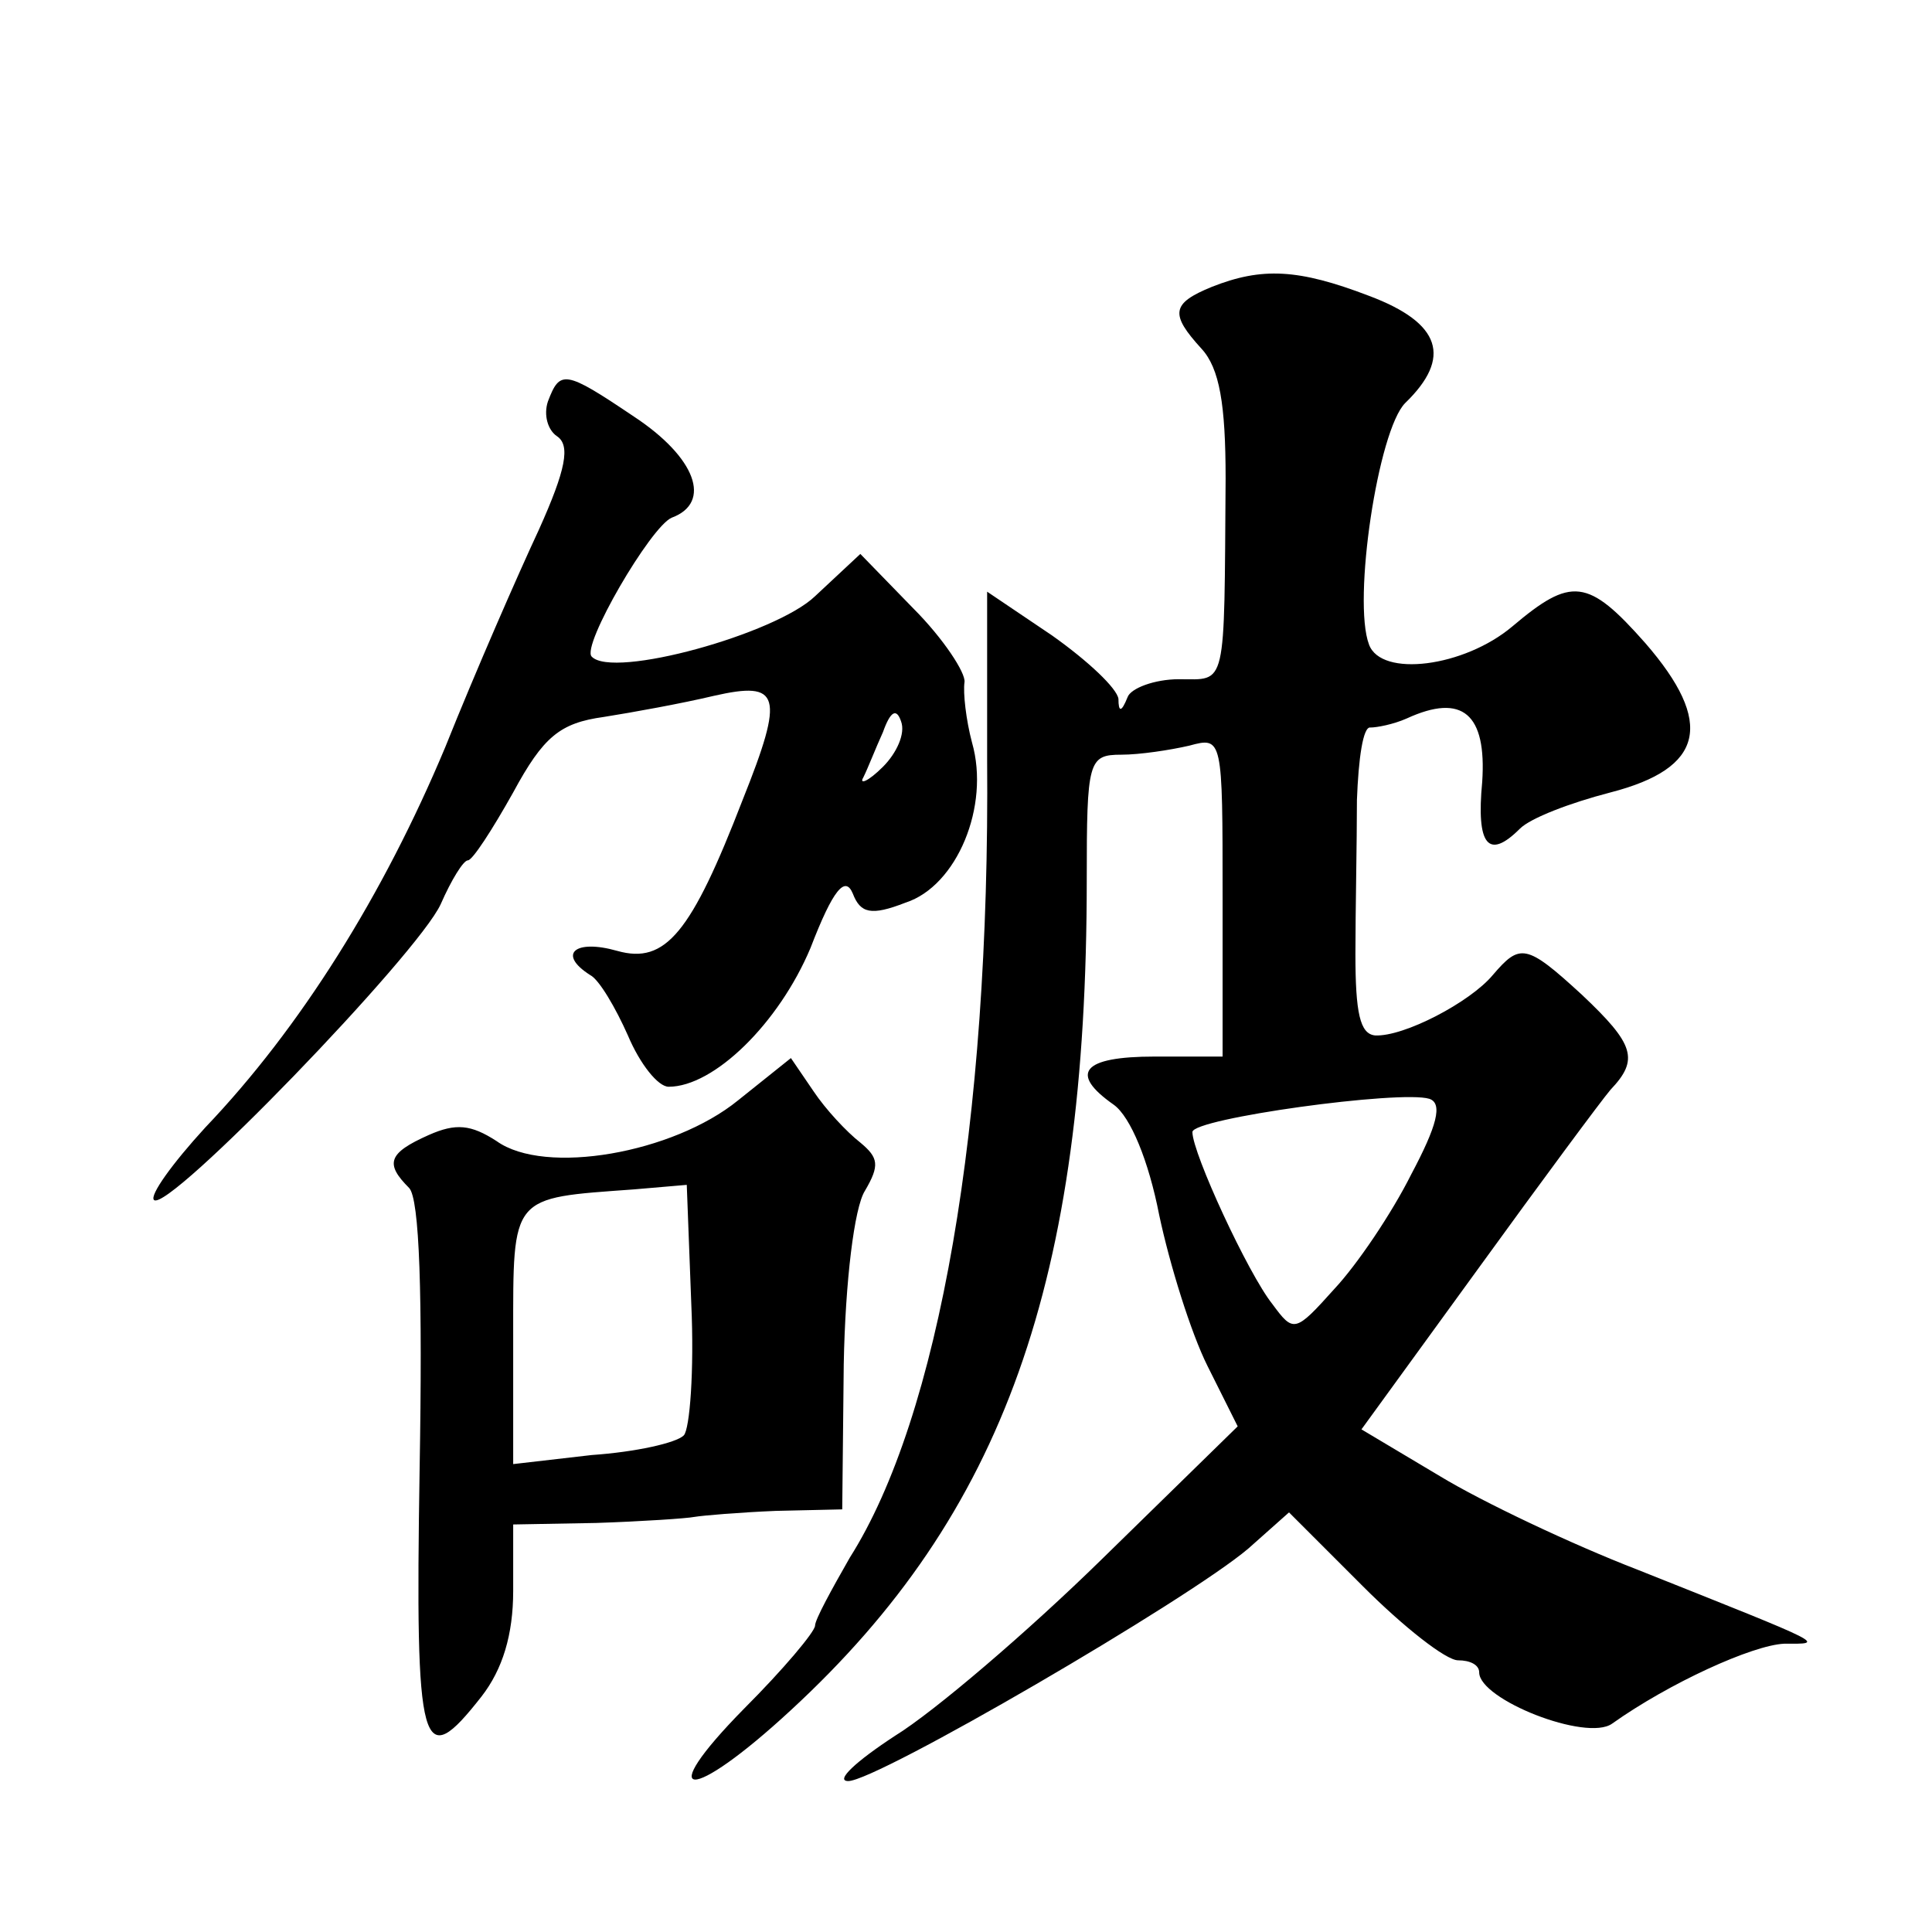
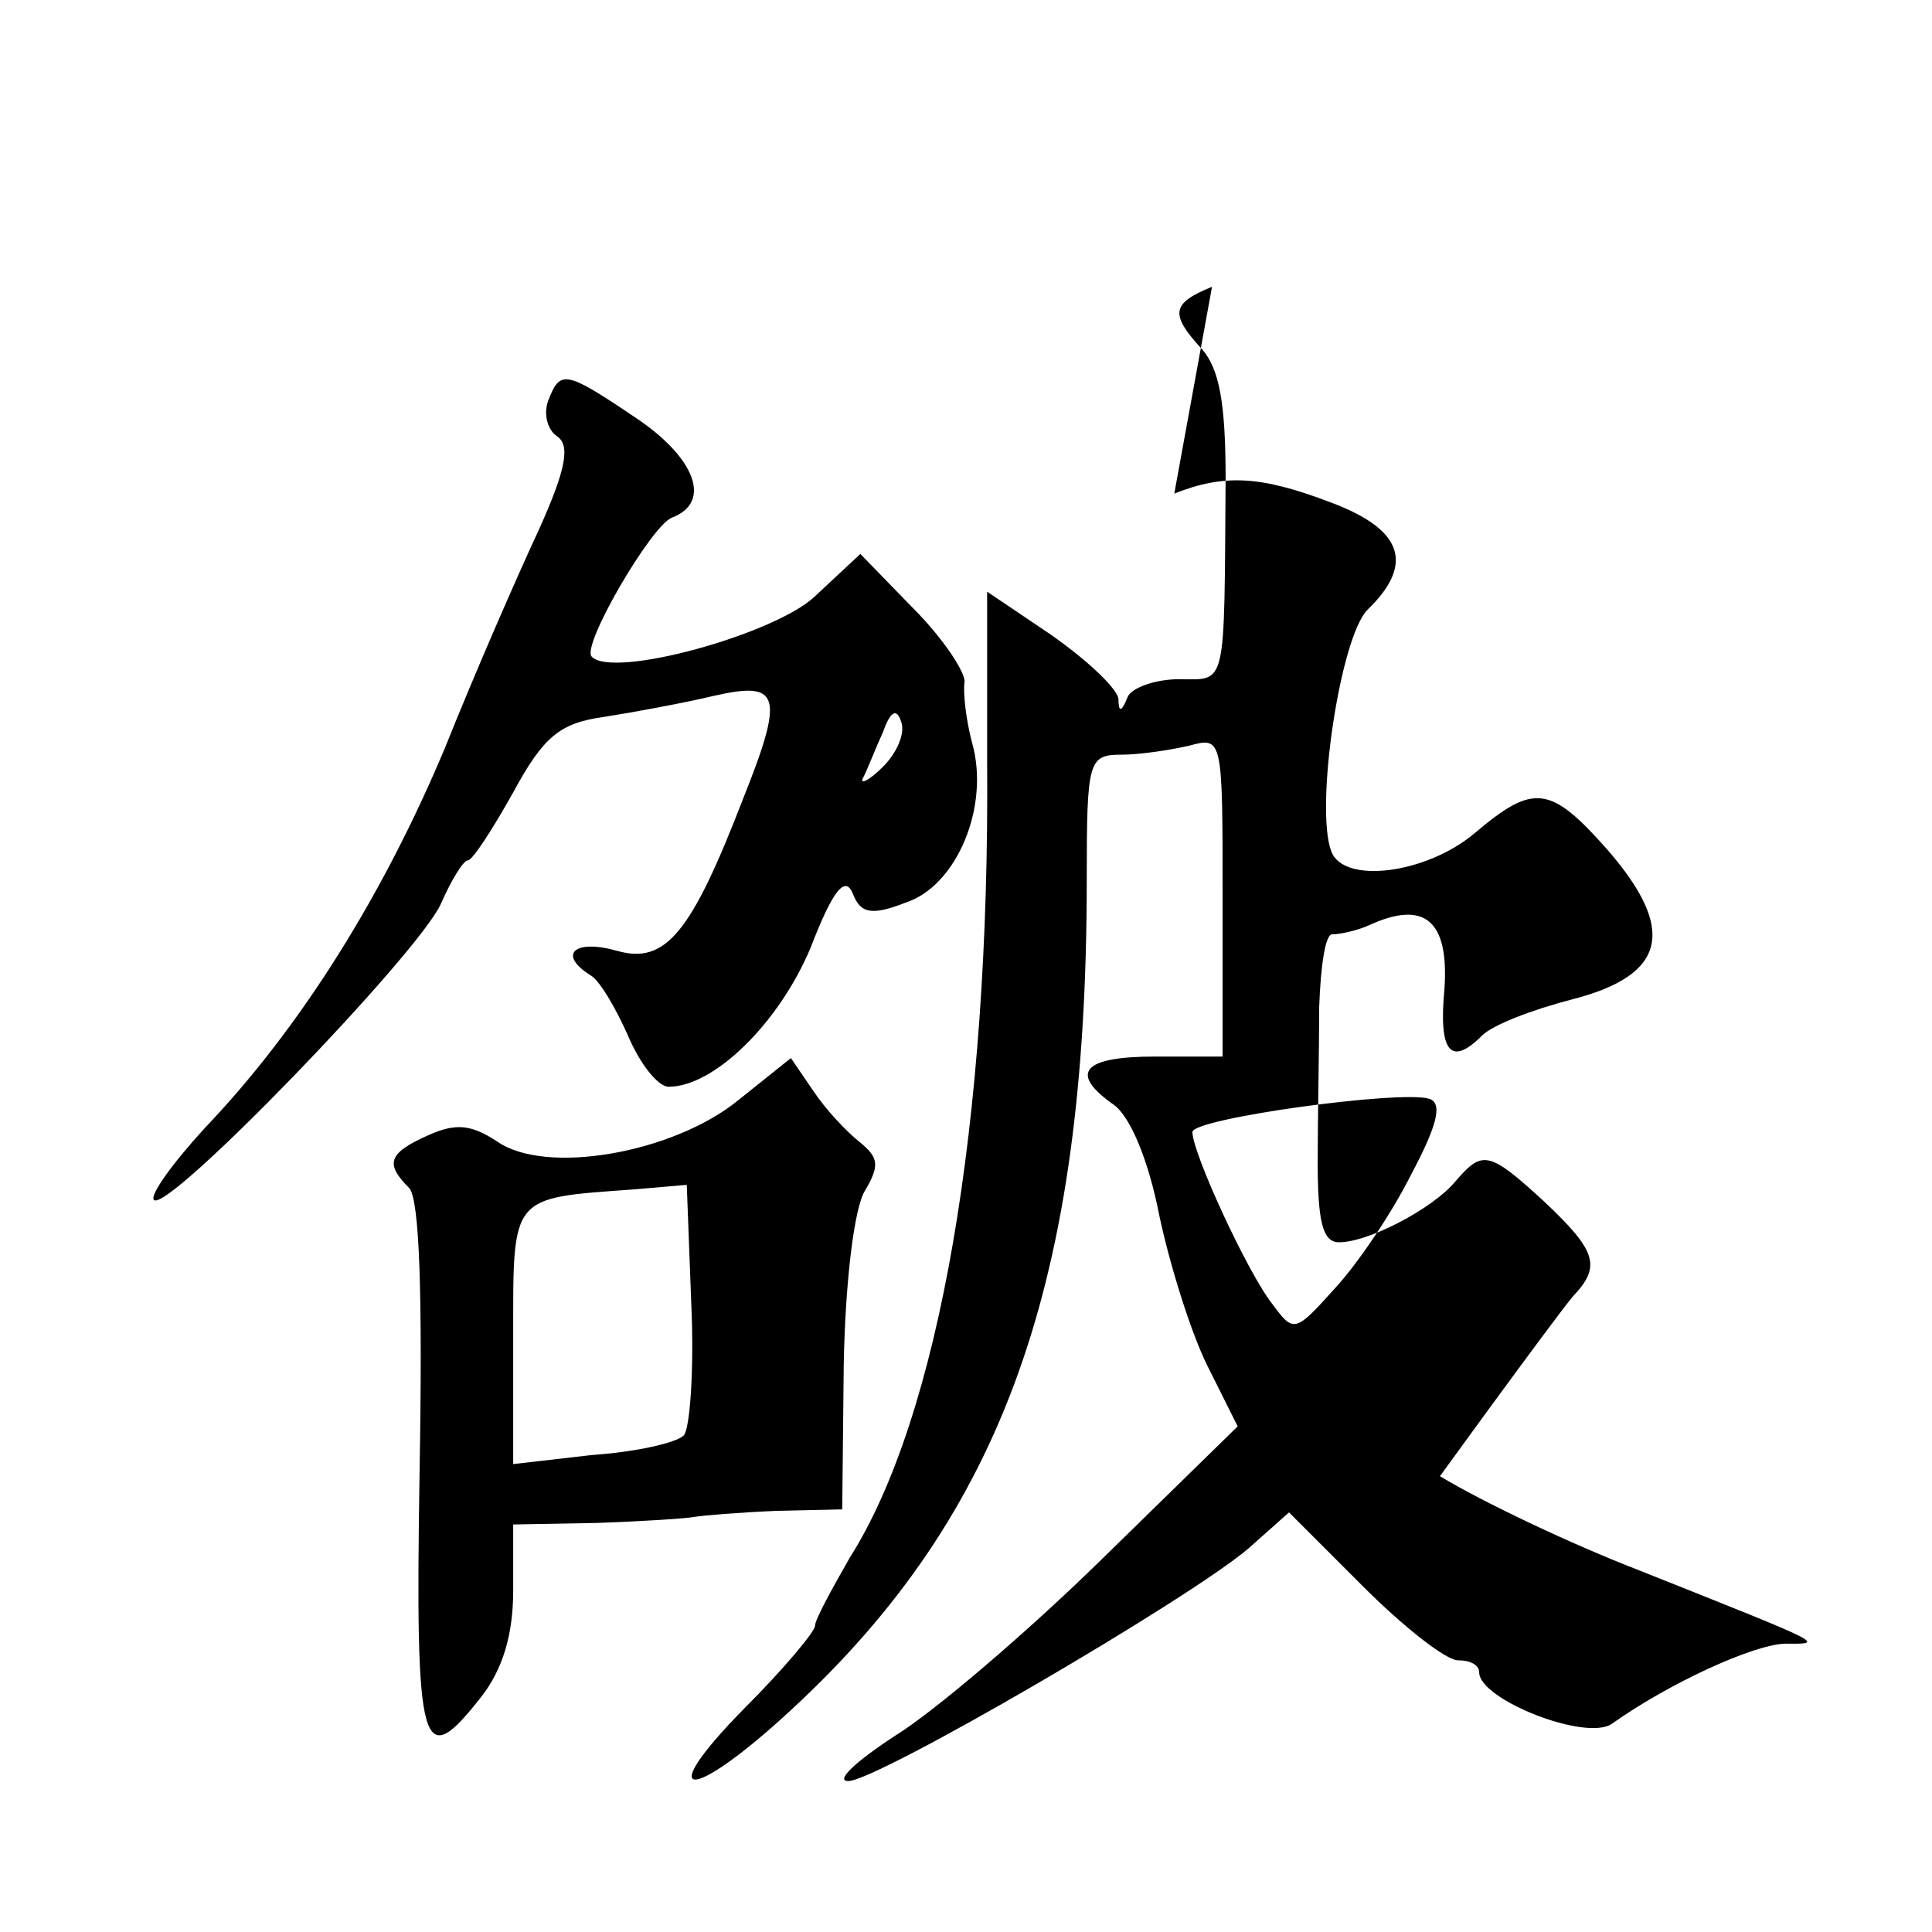
<svg xmlns="http://www.w3.org/2000/svg" version="1.0" width="128pt" height="128pt" viewBox="0 0 128 128" preserveAspectRatio="xMidYMid meet">
  <g transform="translate(0,128) scale(0.1,-0.1)" fill="#0" stroke="none">
-     <path d="M803 1090 c-27 -11 -28 -18 -7 -41 12 -13 16 -37 16 -86 -1 -141 1 -133 -31 -133 -16 0 -32 -6 -34 -12 -4 -10 -6 -10 -6 -1 -1 7 -20 25 -44 42 l-43 29 0 -111 c2 -242 -32 -436 -91 -529 -12 -21 -23 -41 -23 -45 0 -4 -21 -29 -47 -55 -61 -62 -36 -63 31 -1 141 130 196 284 196 550 0 79 1 83 23 83 12 0 32 3 45 6 22 6 22 5 22 -100 l0 -106 -45 0 c-48 0 -57 -11 -27 -32 11 -8 23 -37 30 -73 7 -33 21 -78 32 -100 l20 -40 -90 -88 c-49 -48 -111 -101 -137 -117 -26 -17 -40 -30 -31 -30 19 0 225 120 265 154 l27 24 49 -49 c27 -27 55 -49 63 -49 8 0 14 -3 14 -8 0 -18 71 -46 88 -34 38 27 93 52 114 53 27 0 31 -2 -97 49 -44 17 -103 45 -131 62 l-52 31 77 106 c42 58 82 112 88 119 19 20 16 30 -19 63 -37 34 -41 34 -59 13 -15 -18 -59 -41 -78 -40 -10 1 -13 15 -13 54 0 28 1 74 1 102 1 27 4 49 9 48 4 0 15 2 24 6 37 17 53 3 50 -42 -4 -42 4 -52 25 -31 7 7 33 17 60 24 62 16 69 46 23 99 -38 43 -49 44 -88 11 -32 -27 -87 -34 -95 -12 -11 29 6 142 24 160 31 30 24 53 -24 71 -47 18 -71 19 -104 6z m132 -588 c-13 -26 -36 -60 -51 -76 -26 -29 -27 -29 -41 -10 -16 20 -53 100 -53 114 0 9 138 28 157 22 9 -3 5 -18 -12 -50z M363 1014 c-3 -9 0 -19 6 -23 9 -6 6 -22 -12 -62 -14 -30 -42 -94 -62 -144 -41 -98 -96 -186 -159 -252 -22 -24 -37 -45 -34 -48 9 -9 175 163 190 196 7 16 15 29 18 29 3 0 16 20 30 45 20 37 31 46 60 50 19 3 52 9 73 14 44 10 47 1 19 -69 -34 -88 -51 -109 -83 -100 -28 8 -40 -2 -18 -16 6 -3 17 -22 25 -40 8 -19 20 -34 27 -34 30 0 73 42 94 92 15 39 23 48 28 36 5 -13 12 -15 35 -6 34 11 56 64 44 106 -4 15 -6 33 -5 40 1 6 -14 29 -34 49 l-35 36 -30 -28 c-26 -25 -134 -55 -148 -40 -7 7 39 86 53 92 27 10 16 40 -25 67 -46 31 -49 31 -57 10z m222 -242 c-10 -10 -16 -12 -13 -7 3 6 8 19 13 30 5 14 9 16 12 7 3 -8 -3 -21 -12 -30z M489 551 c-43 -35 -128 -50 -160 -27 -17 11 -27 12 -45 4 -27 -12 -29 -19 -13 -35 7 -7 9 -71 7 -187 -3 -188 1 -201 41 -150 14 18 21 41 21 70 l0 44 55 1 c30 1 60 3 65 4 6 1 30 3 54 4 l44 1 1 96 c1 55 7 104 14 115 10 17 9 22 -3 32 -9 7 -23 22 -31 34 l-15 22 -35 -28z m-36 -222 c-5 -5 -32 -11 -61 -13 l-52 -6 0 85 c0 94 -2 91 80 97 l35 3 3 -79 c2 -44 -1 -83 -5 -87z" />
+     <path d="M803 1090 c-27 -11 -28 -18 -7 -41 12 -13 16 -37 16 -86 -1 -141 1 -133 -31 -133 -16 0 -32 -6 -34 -12 -4 -10 -6 -10 -6 -1 -1 7 -20 25 -44 42 l-43 29 0 -111 c2 -242 -32 -436 -91 -529 -12 -21 -23 -41 -23 -45 0 -4 -21 -29 -47 -55 -61 -62 -36 -63 31 -1 141 130 196 284 196 550 0 79 1 83 23 83 12 0 32 3 45 6 22 6 22 5 22 -100 l0 -106 -45 0 c-48 0 -57 -11 -27 -32 11 -8 23 -37 30 -73 7 -33 21 -78 32 -100 l20 -40 -90 -88 c-49 -48 -111 -101 -137 -117 -26 -17 -40 -30 -31 -30 19 0 225 120 265 154 l27 24 49 -49 c27 -27 55 -49 63 -49 8 0 14 -3 14 -8 0 -18 71 -46 88 -34 38 27 93 52 114 53 27 0 31 -2 -97 49 -44 17 -103 45 -131 62 c42 58 82 112 88 119 19 20 16 30 -19 63 -37 34 -41 34 -59 13 -15 -18 -59 -41 -78 -40 -10 1 -13 15 -13 54 0 28 1 74 1 102 1 27 4 49 9 48 4 0 15 2 24 6 37 17 53 3 50 -42 -4 -42 4 -52 25 -31 7 7 33 17 60 24 62 16 69 46 23 99 -38 43 -49 44 -88 11 -32 -27 -87 -34 -95 -12 -11 29 6 142 24 160 31 30 24 53 -24 71 -47 18 -71 19 -104 6z m132 -588 c-13 -26 -36 -60 -51 -76 -26 -29 -27 -29 -41 -10 -16 20 -53 100 -53 114 0 9 138 28 157 22 9 -3 5 -18 -12 -50z M363 1014 c-3 -9 0 -19 6 -23 9 -6 6 -22 -12 -62 -14 -30 -42 -94 -62 -144 -41 -98 -96 -186 -159 -252 -22 -24 -37 -45 -34 -48 9 -9 175 163 190 196 7 16 15 29 18 29 3 0 16 20 30 45 20 37 31 46 60 50 19 3 52 9 73 14 44 10 47 1 19 -69 -34 -88 -51 -109 -83 -100 -28 8 -40 -2 -18 -16 6 -3 17 -22 25 -40 8 -19 20 -34 27 -34 30 0 73 42 94 92 15 39 23 48 28 36 5 -13 12 -15 35 -6 34 11 56 64 44 106 -4 15 -6 33 -5 40 1 6 -14 29 -34 49 l-35 36 -30 -28 c-26 -25 -134 -55 -148 -40 -7 7 39 86 53 92 27 10 16 40 -25 67 -46 31 -49 31 -57 10z m222 -242 c-10 -10 -16 -12 -13 -7 3 6 8 19 13 30 5 14 9 16 12 7 3 -8 -3 -21 -12 -30z M489 551 c-43 -35 -128 -50 -160 -27 -17 11 -27 12 -45 4 -27 -12 -29 -19 -13 -35 7 -7 9 -71 7 -187 -3 -188 1 -201 41 -150 14 18 21 41 21 70 l0 44 55 1 c30 1 60 3 65 4 6 1 30 3 54 4 l44 1 1 96 c1 55 7 104 14 115 10 17 9 22 -3 32 -9 7 -23 22 -31 34 l-15 22 -35 -28z m-36 -222 c-5 -5 -32 -11 -61 -13 l-52 -6 0 85 c0 94 -2 91 80 97 l35 3 3 -79 c2 -44 -1 -83 -5 -87z" />
  </g>
</svg>